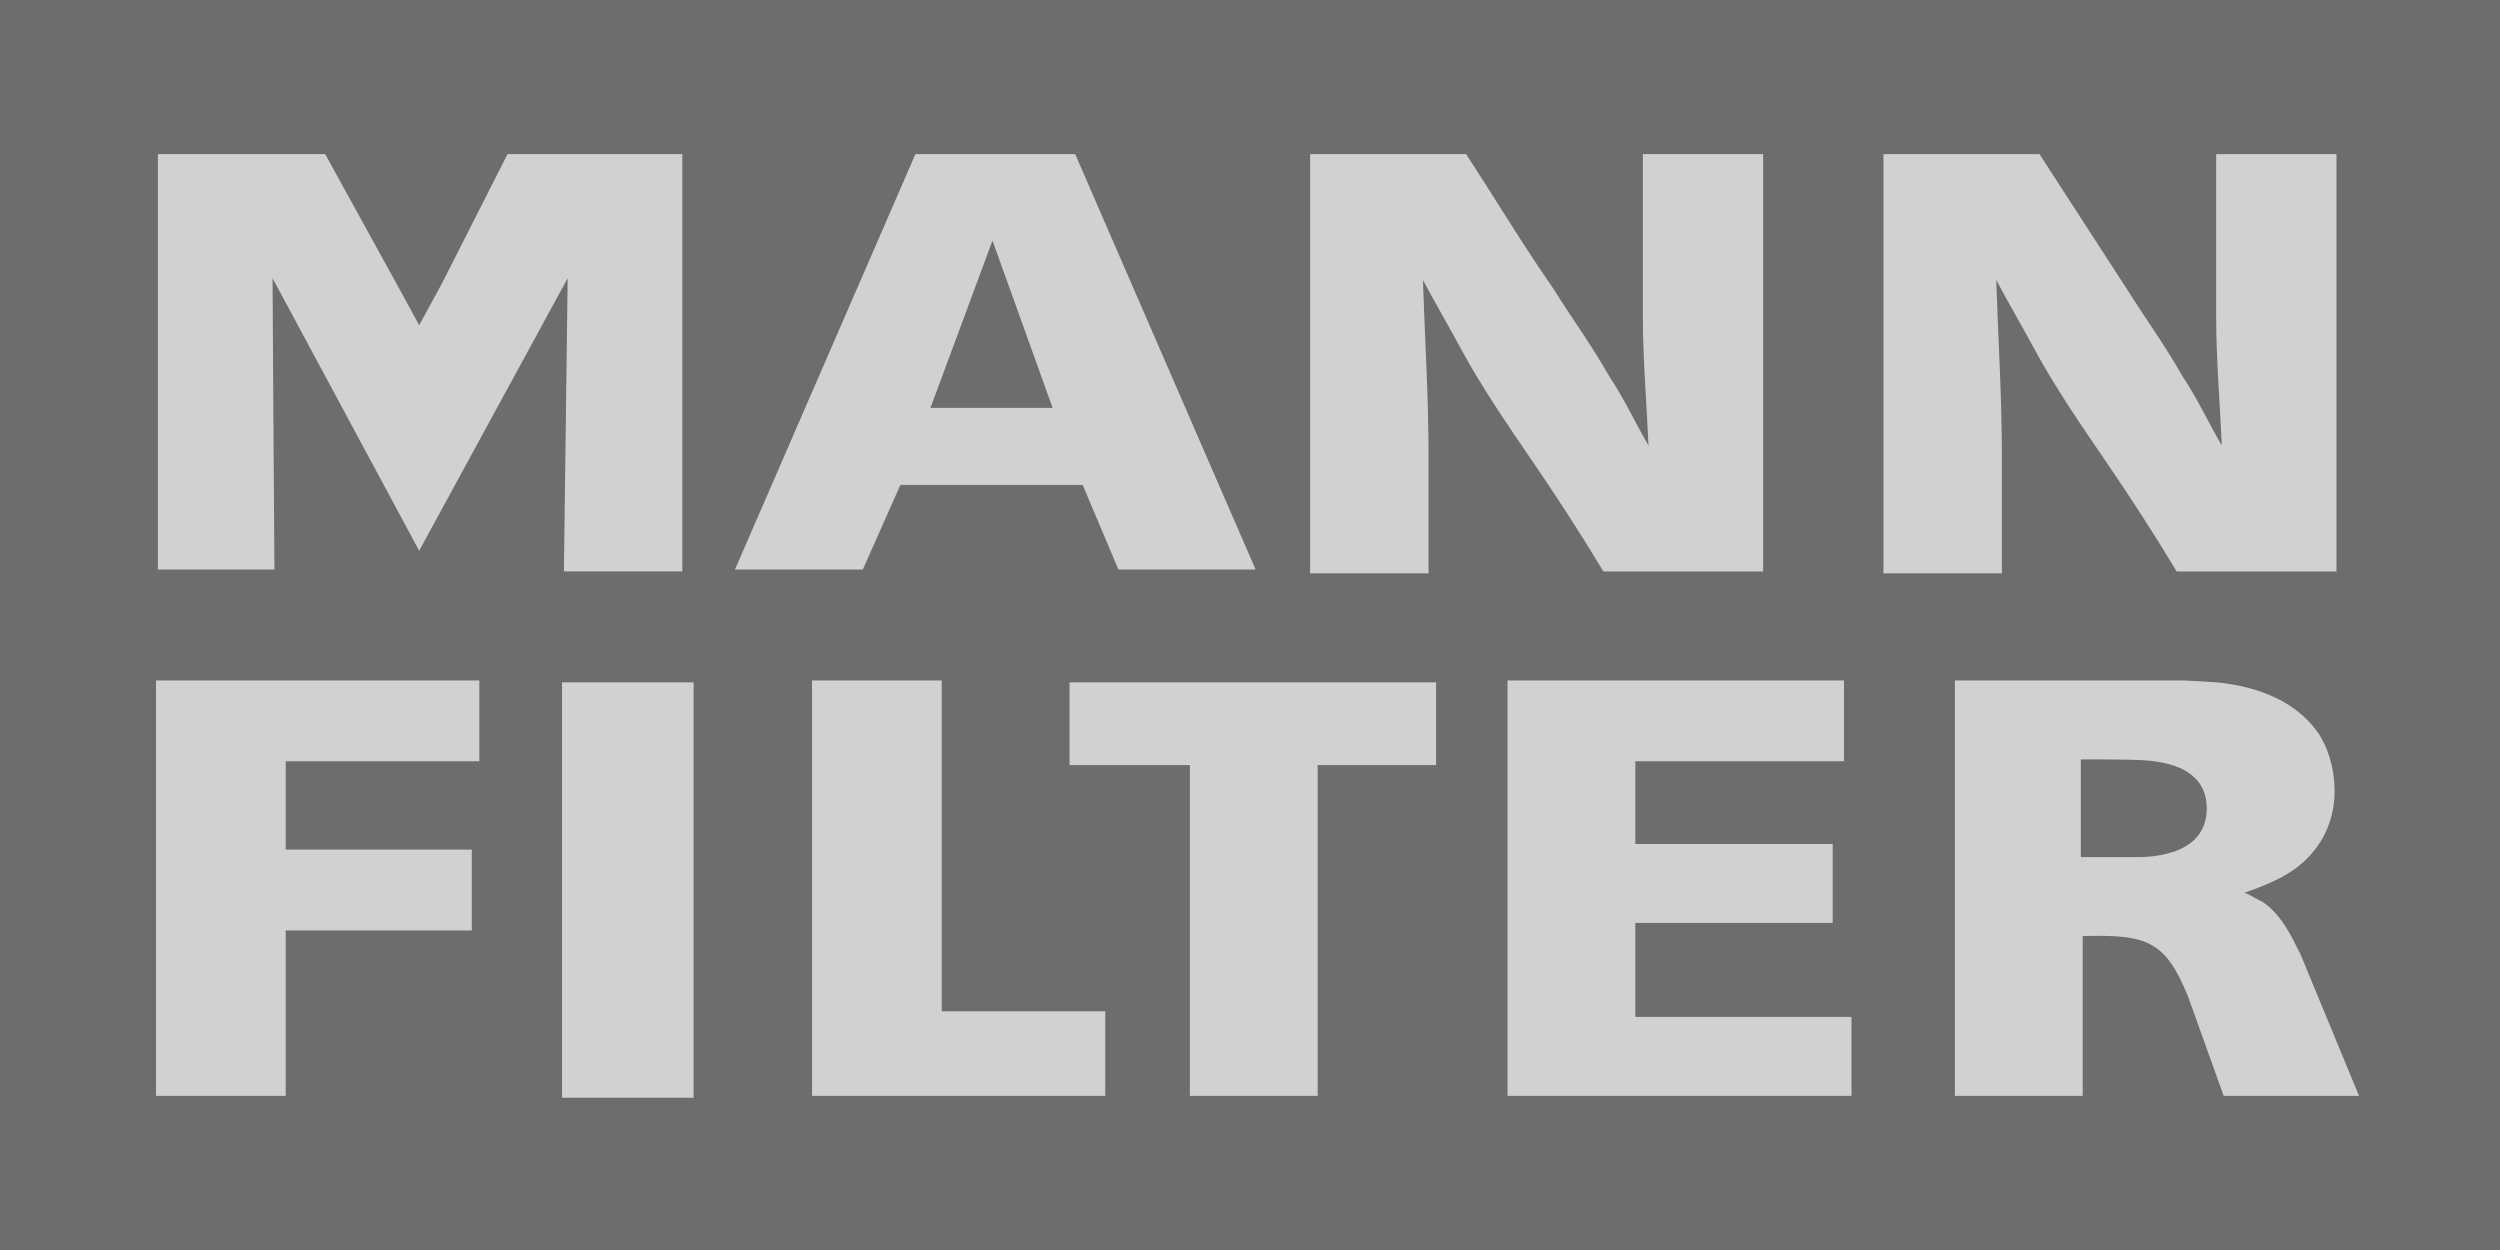
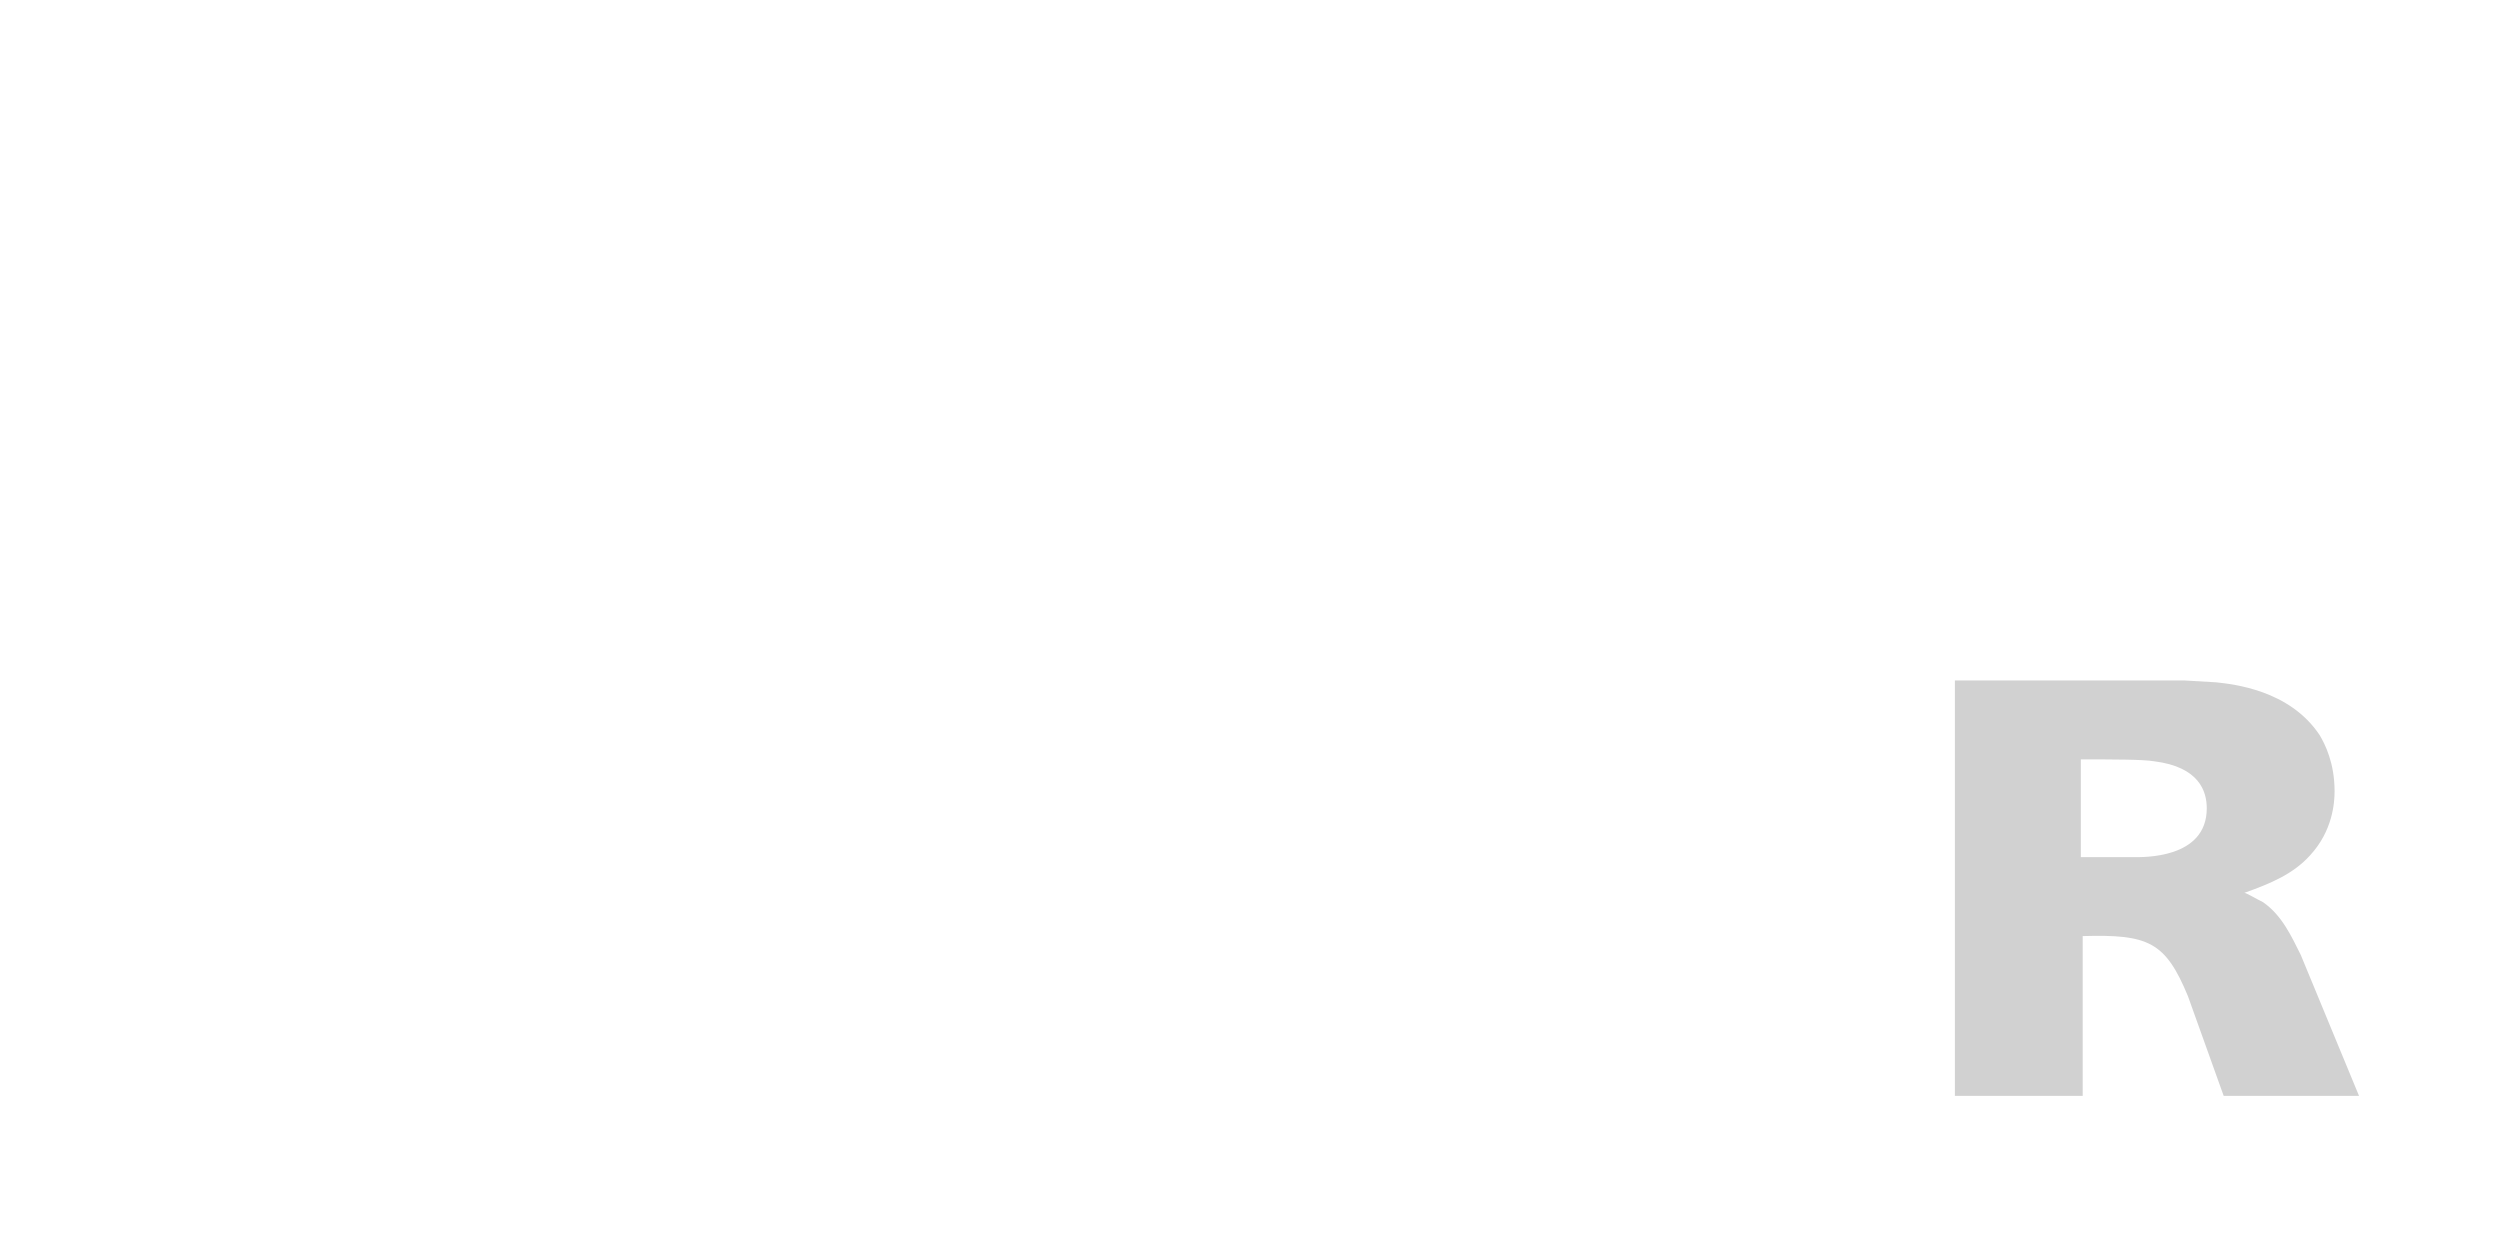
<svg xmlns="http://www.w3.org/2000/svg" id="Ebene_1" version="1.1" viewBox="0 0 133 66.5">
  <defs>
    <style>
      .st0 {
        fill: #6d6d6d;
      }

      .st1 {
        fill: #d1d1d1;
      }
    </style>
  </defs>
-   <path class="st0" d="M0,0h133v66.5H0V0Z" />
-   <path class="st1" d="M14.6,30.3h-6.2V8.2h8.9l3.8,6.9,1.2,2.2,1.2-2.2,3.5-6.9h9.3v22.2h-6.3l.2-15.6-7.9,14.5-7.8-14.5c0,1.2.1,15.5.1,15.5M78,8.2c1.5,2.3,3,4.8,4.6,7.1,1,1.6,2.1,3.1,3,4.7.8,1.2,1.4,2.5,2.1,3.7-.1-2.3-.3-4.6-.3-6.9v-8.6h6.4v22.2h-8.5c-1.2-2-2.5-4-3.8-5.9s-2.6-3.8-3.7-5.8c-.7-1.3-1.4-2.5-2.1-3.8.1,3.1.3,6.2.3,9.4v6.2h-6.3V8.2h8.3ZM108.5,8.2c1.5,2.3,3.1,4.8,4.6,7.1,1,1.6,2.1,3.1,3,4.7.8,1.2,1.4,2.5,2.1,3.7-.1-2.3-.3-4.6-.3-6.9v-8.6h6.4v22.2h-8.5c-1.2-2-2.5-4-3.8-5.9s-2.6-3.8-3.7-5.8c-.7-1.3-1.4-2.5-2.1-3.8.1,3.1.3,6.2.3,9.4v6.2h-6.3V8.2h8.3ZM25.5,36.2v4.3h-10.3v4.7h9.9v4.3h-9.9v8.8h-6.9v-22.1h17.2ZM29.9,36.3h7v22.1h-7v-22.1ZM50.1,36.2v17.6h8.7v4.5h-15.6v-22.1h6.9ZM76.4,36.3v4.4h-6.3v17.6h-6.8v-17.6h-6.4v-4.4h19.5ZM98.1,36.2v4.3h-11.1v4.4h10.5v4.2h-10.5v5h11.5v4.2h-18.3v-22.1h17.9Z" />
  <path class="st1" d="M116.2,36.2l1.7.1c.9.1,3.9.4,5.5,2.8.3.5.8,1.5.8,3,0,.6-.1,2.1-1.3,3.4-.9,1-2.1,1.5-3.5,2,.1,0,.6.3,1,.5,1,.7,1.5,1.8,2,2.8l3.1,7.5h-7.2l-1.9-5.3c-1.2-2.9-2.1-3.3-5.6-3.2v8.5h-6.8v-22.1h12.2ZM110.7,45.6h2.8c.5,0,3.9.1,3.9-2.6,0-.9-.4-2.2-2.8-2.5-.6-.1-2.1-.1-3.9-.1,0,0,0,5.2,0,5.2Z" />
-   <path class="st1" d="M57.2,8.2l9.6,22.1h-7.3l-1.9-4.5h-9.7l-2,4.5h-6.8l9.6-22.1s8.5,0,8.5,0ZM49.5,21.7h6.5l-3.2-8.9-3.3,8.9Z" />
</svg>